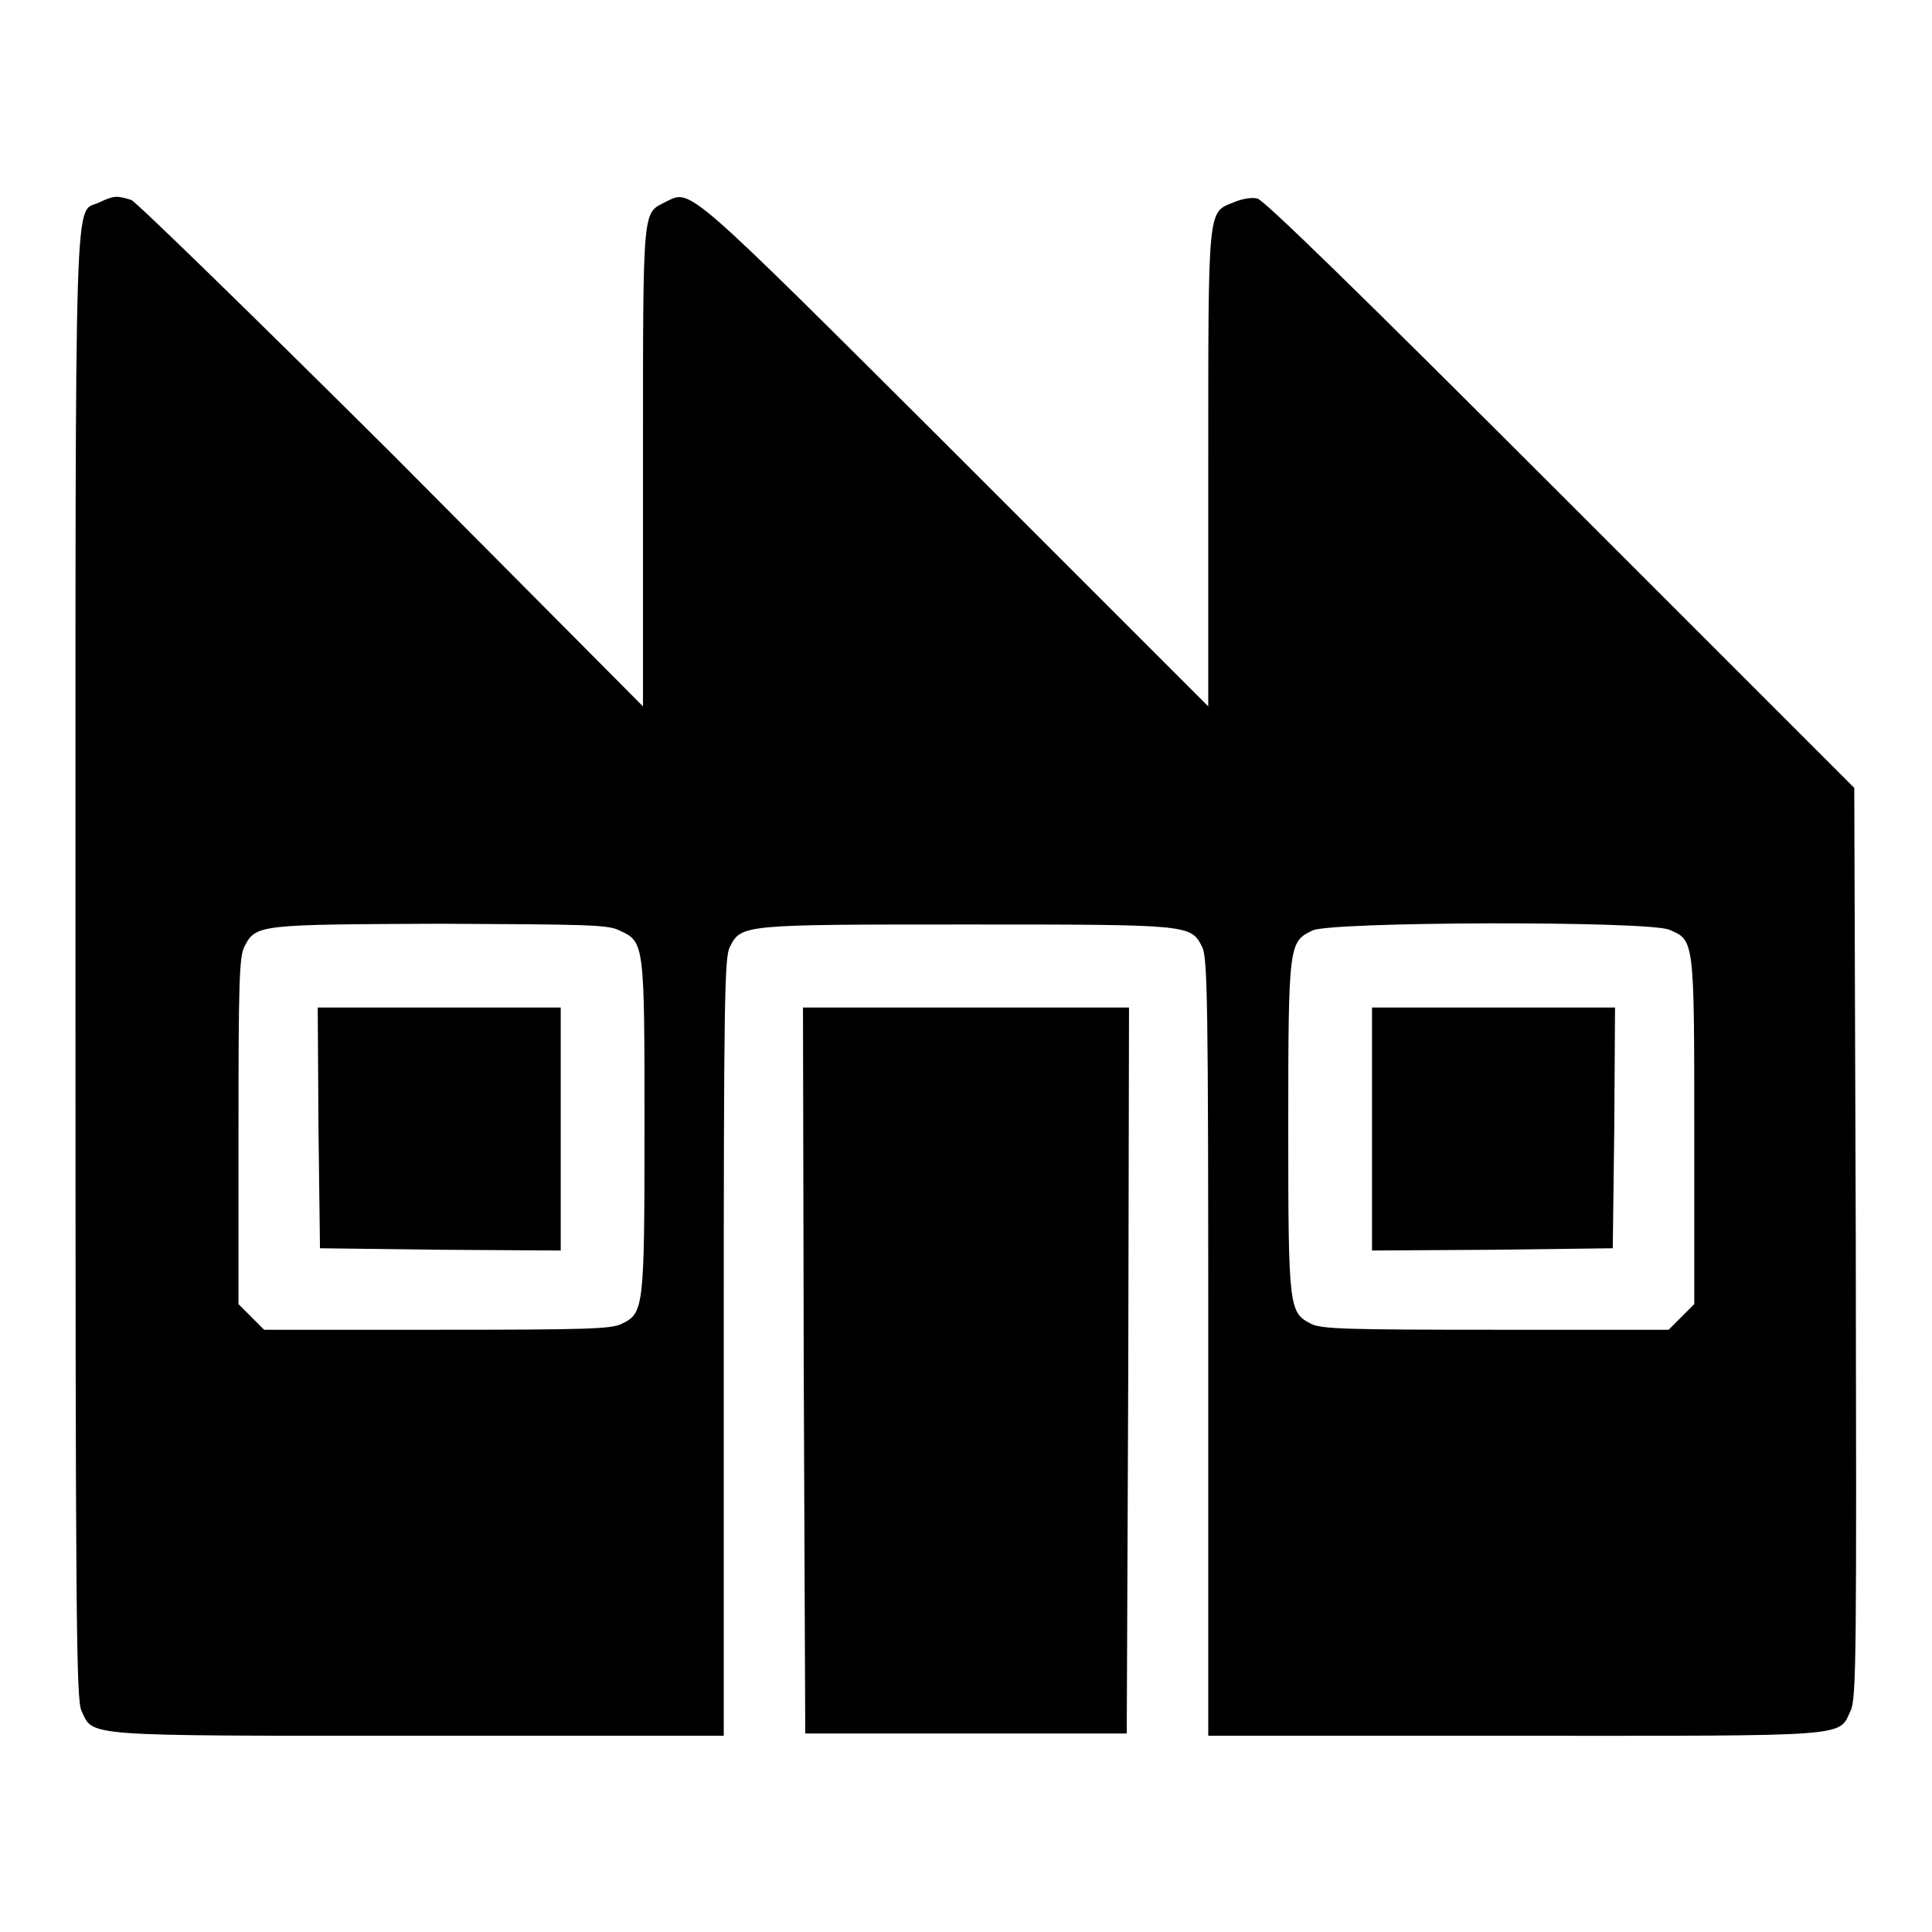
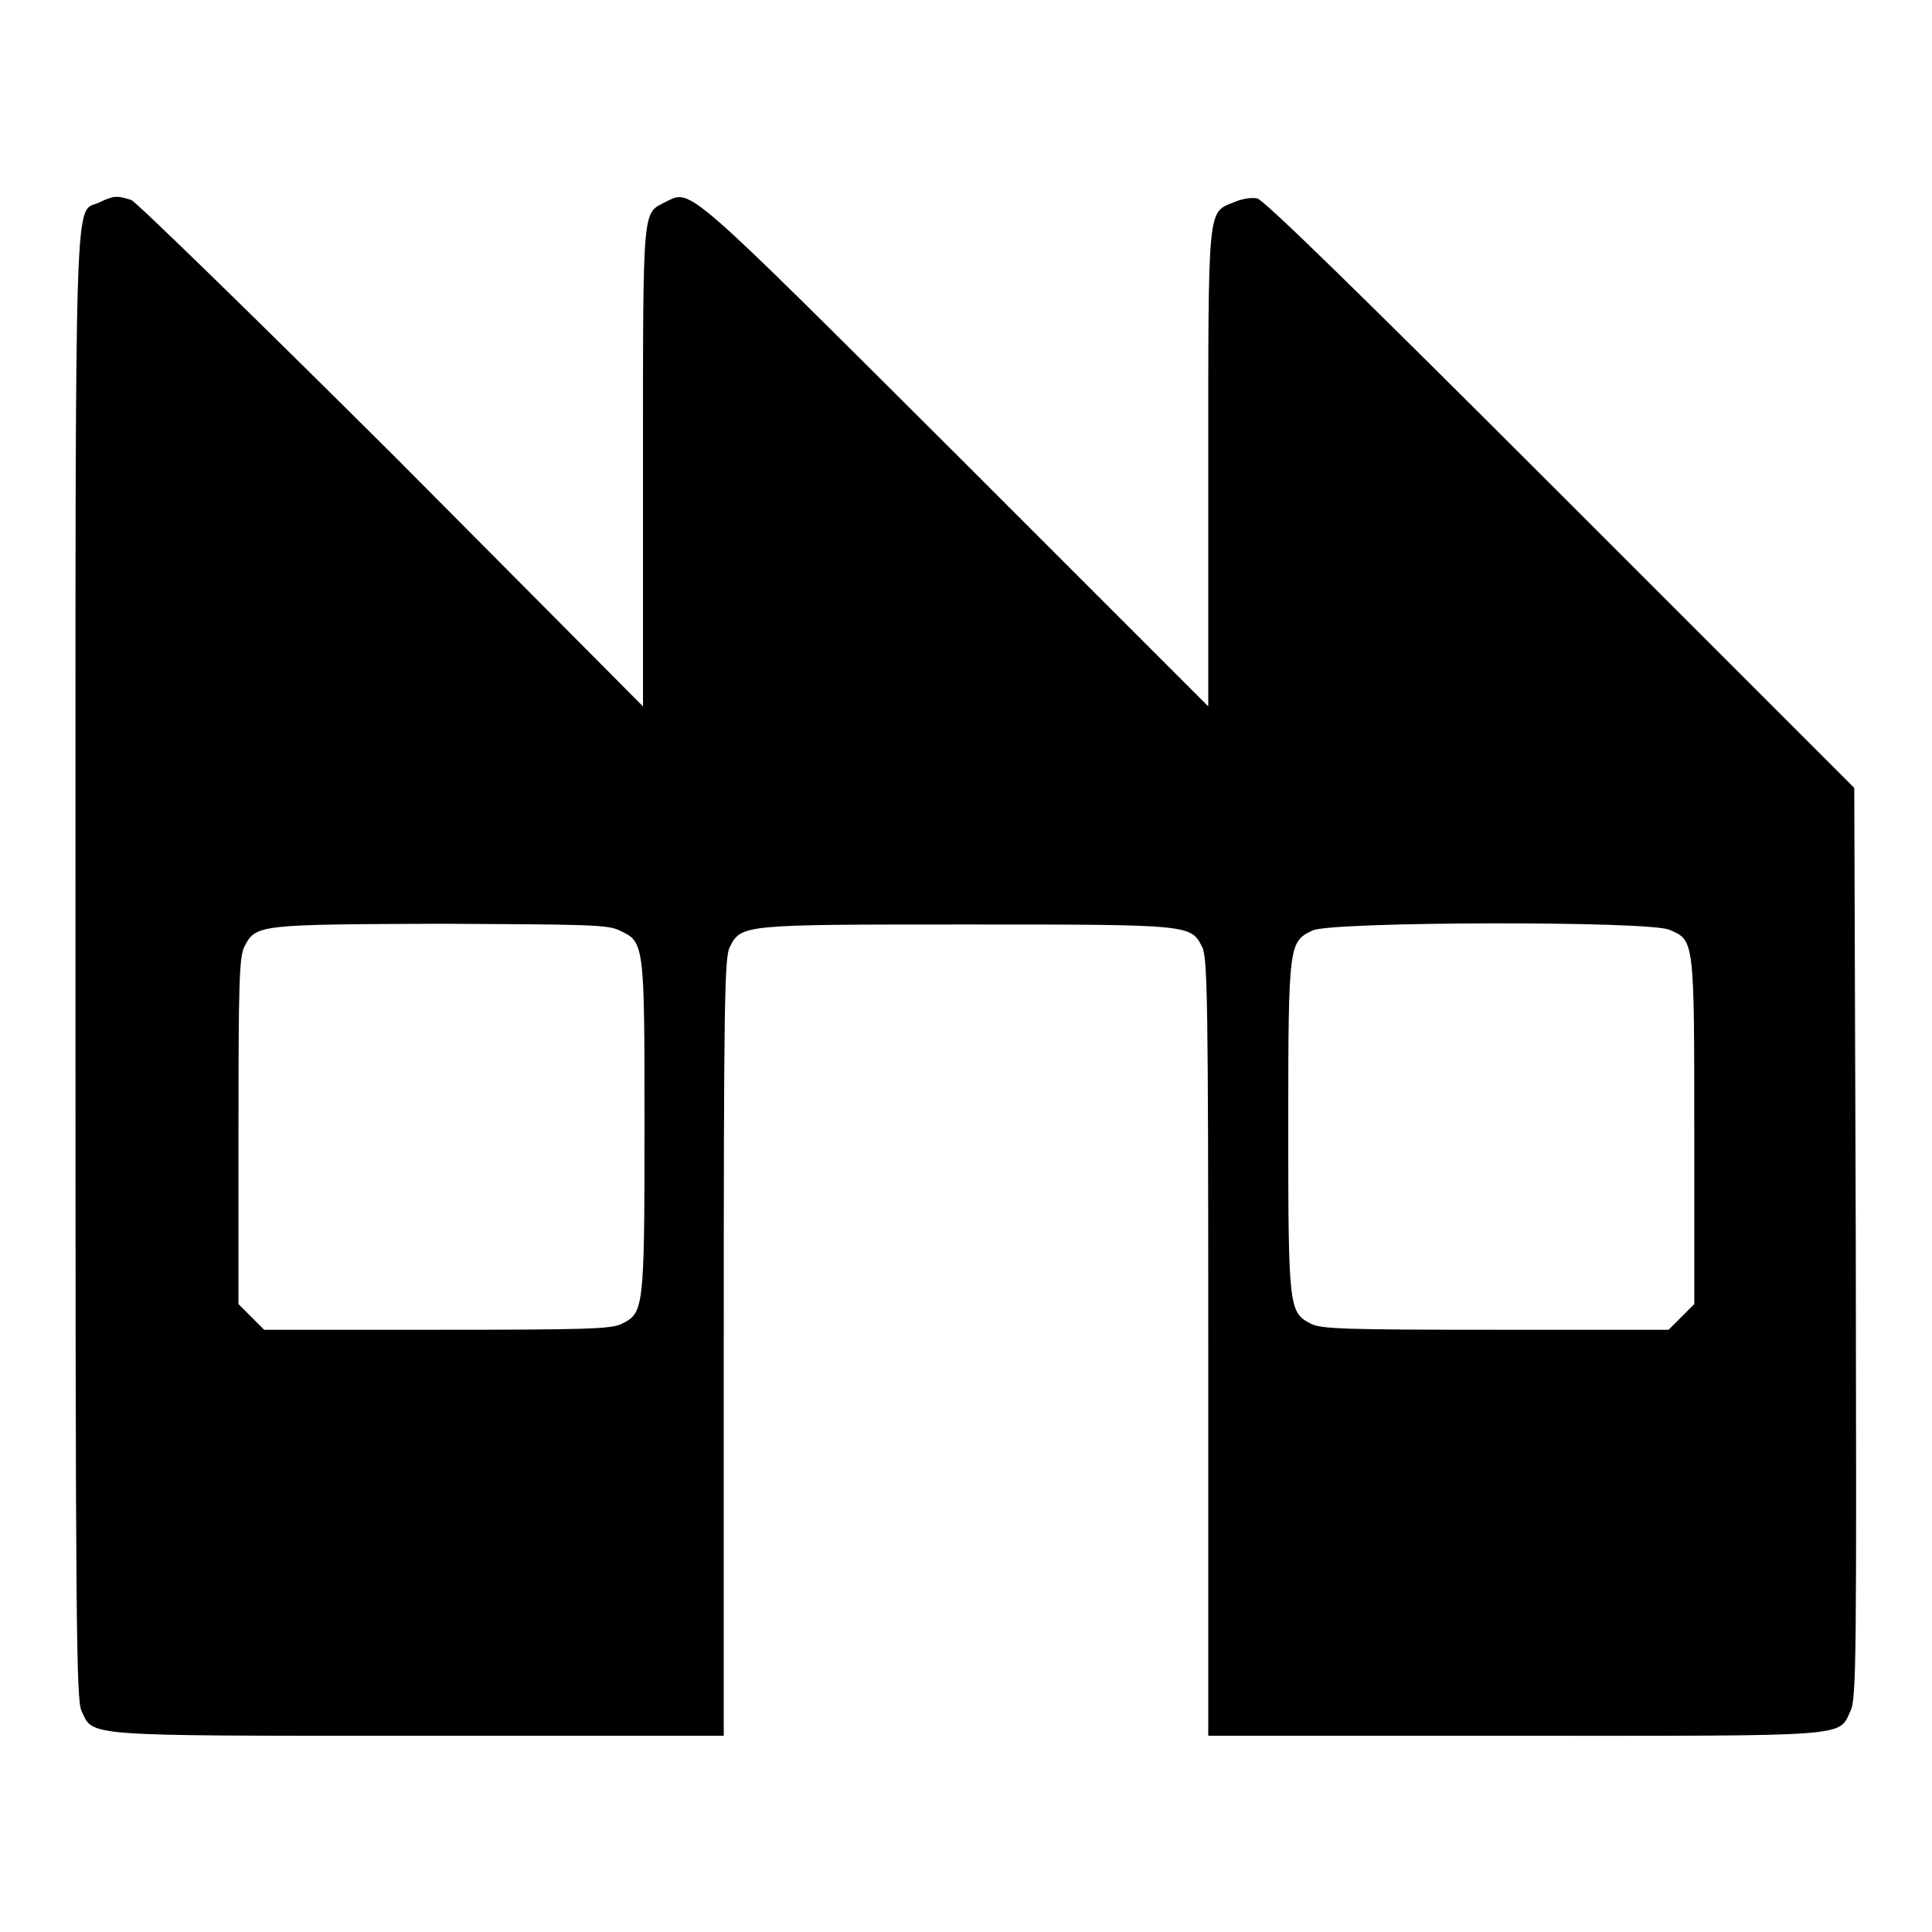
<svg xmlns="http://www.w3.org/2000/svg" version="1.1" x="0px" y="0px" viewBox="0 0 256 256" enable-background="new 0 0 256 256" xml:space="preserve">
  <g>
    <g>
      <g>
        <path fill="#000000" d="M13.2,26.8C9.8,28.5,10,20.6,10,128c0,87.3,0.1,97.2,0.8,98.7c1.6,3.4-0.3,3.3,44.6,3.3h40.5v-51.5c0-45.8,0.1-51.7,0.8-53c1.5-3,1.6-3,31.3-3c29.8,0,29.8,0,31.3,3c0.7,1.4,0.8,7.2,0.8,53v51.5h40.5c44.9,0,43,0.2,44.6-3.3c0.8-1.5,0.8-7.7,0.7-62l-0.2-60.3l-38.9-38.9c-26.5-26.5-39.3-39-40.2-39.2c-0.8-0.2-2.2,0.1-3.1,0.5c-3.5,1.4-3.4,0.2-3.4,35.3v31.5l-33.5-33.5c-35.9-35.8-35-35-38.3-33.4c-3.2,1.7-3.1-0.2-3.1,35v31.9L52.1,60.3c-18.5-18.4-34-33.5-34.7-33.8C15.5,25.9,15.1,25.9,13.2,26.8z M82.1,123.3c3.3,1.5,3.3,1.7,3.3,26c0,24.1-0.1,24.7-3,26.1c-1.3,0.7-4.6,0.8-24.5,0.8H35l-1.7-1.7l-1.7-1.7v-22.9c0-19.8,0.1-23.2,0.8-24.5c1.5-2.9,1.9-2.9,26-3C77.5,122.5,80.6,122.5,82.1,123.3z M221.2,123.2c3.3,1.4,3.3,1.2,3.3,26.7v22.9l-1.7,1.7l-1.7,1.7h-22.9c-19.8,0-23.2-0.1-24.5-0.8c-2.9-1.5-3-2-3-26.1c0-24.3,0.1-24.5,3.2-26C176.2,122.1,218.5,122,221.2,123.2z" />
-         <path fill="#000000" d="M42.2,149.4l0.2,16l16,0.2l15.9,0.1v-16.1v-16.1H58.2H42.1L42.2,149.4z" />
-         <path fill="#000000" d="M181.8,149.6v16.1l16-0.1l15.9-0.2l0.2-16l0.1-15.9h-16.1h-16.1V149.6z" />
-         <path fill="#000000" d="M106.5,181.6l0.2,48.1H128h21.3l0.2-48.1l0.1-48.1H128h-21.6L106.5,181.6z" />
      </g>
    </g>
  </g>
</svg>